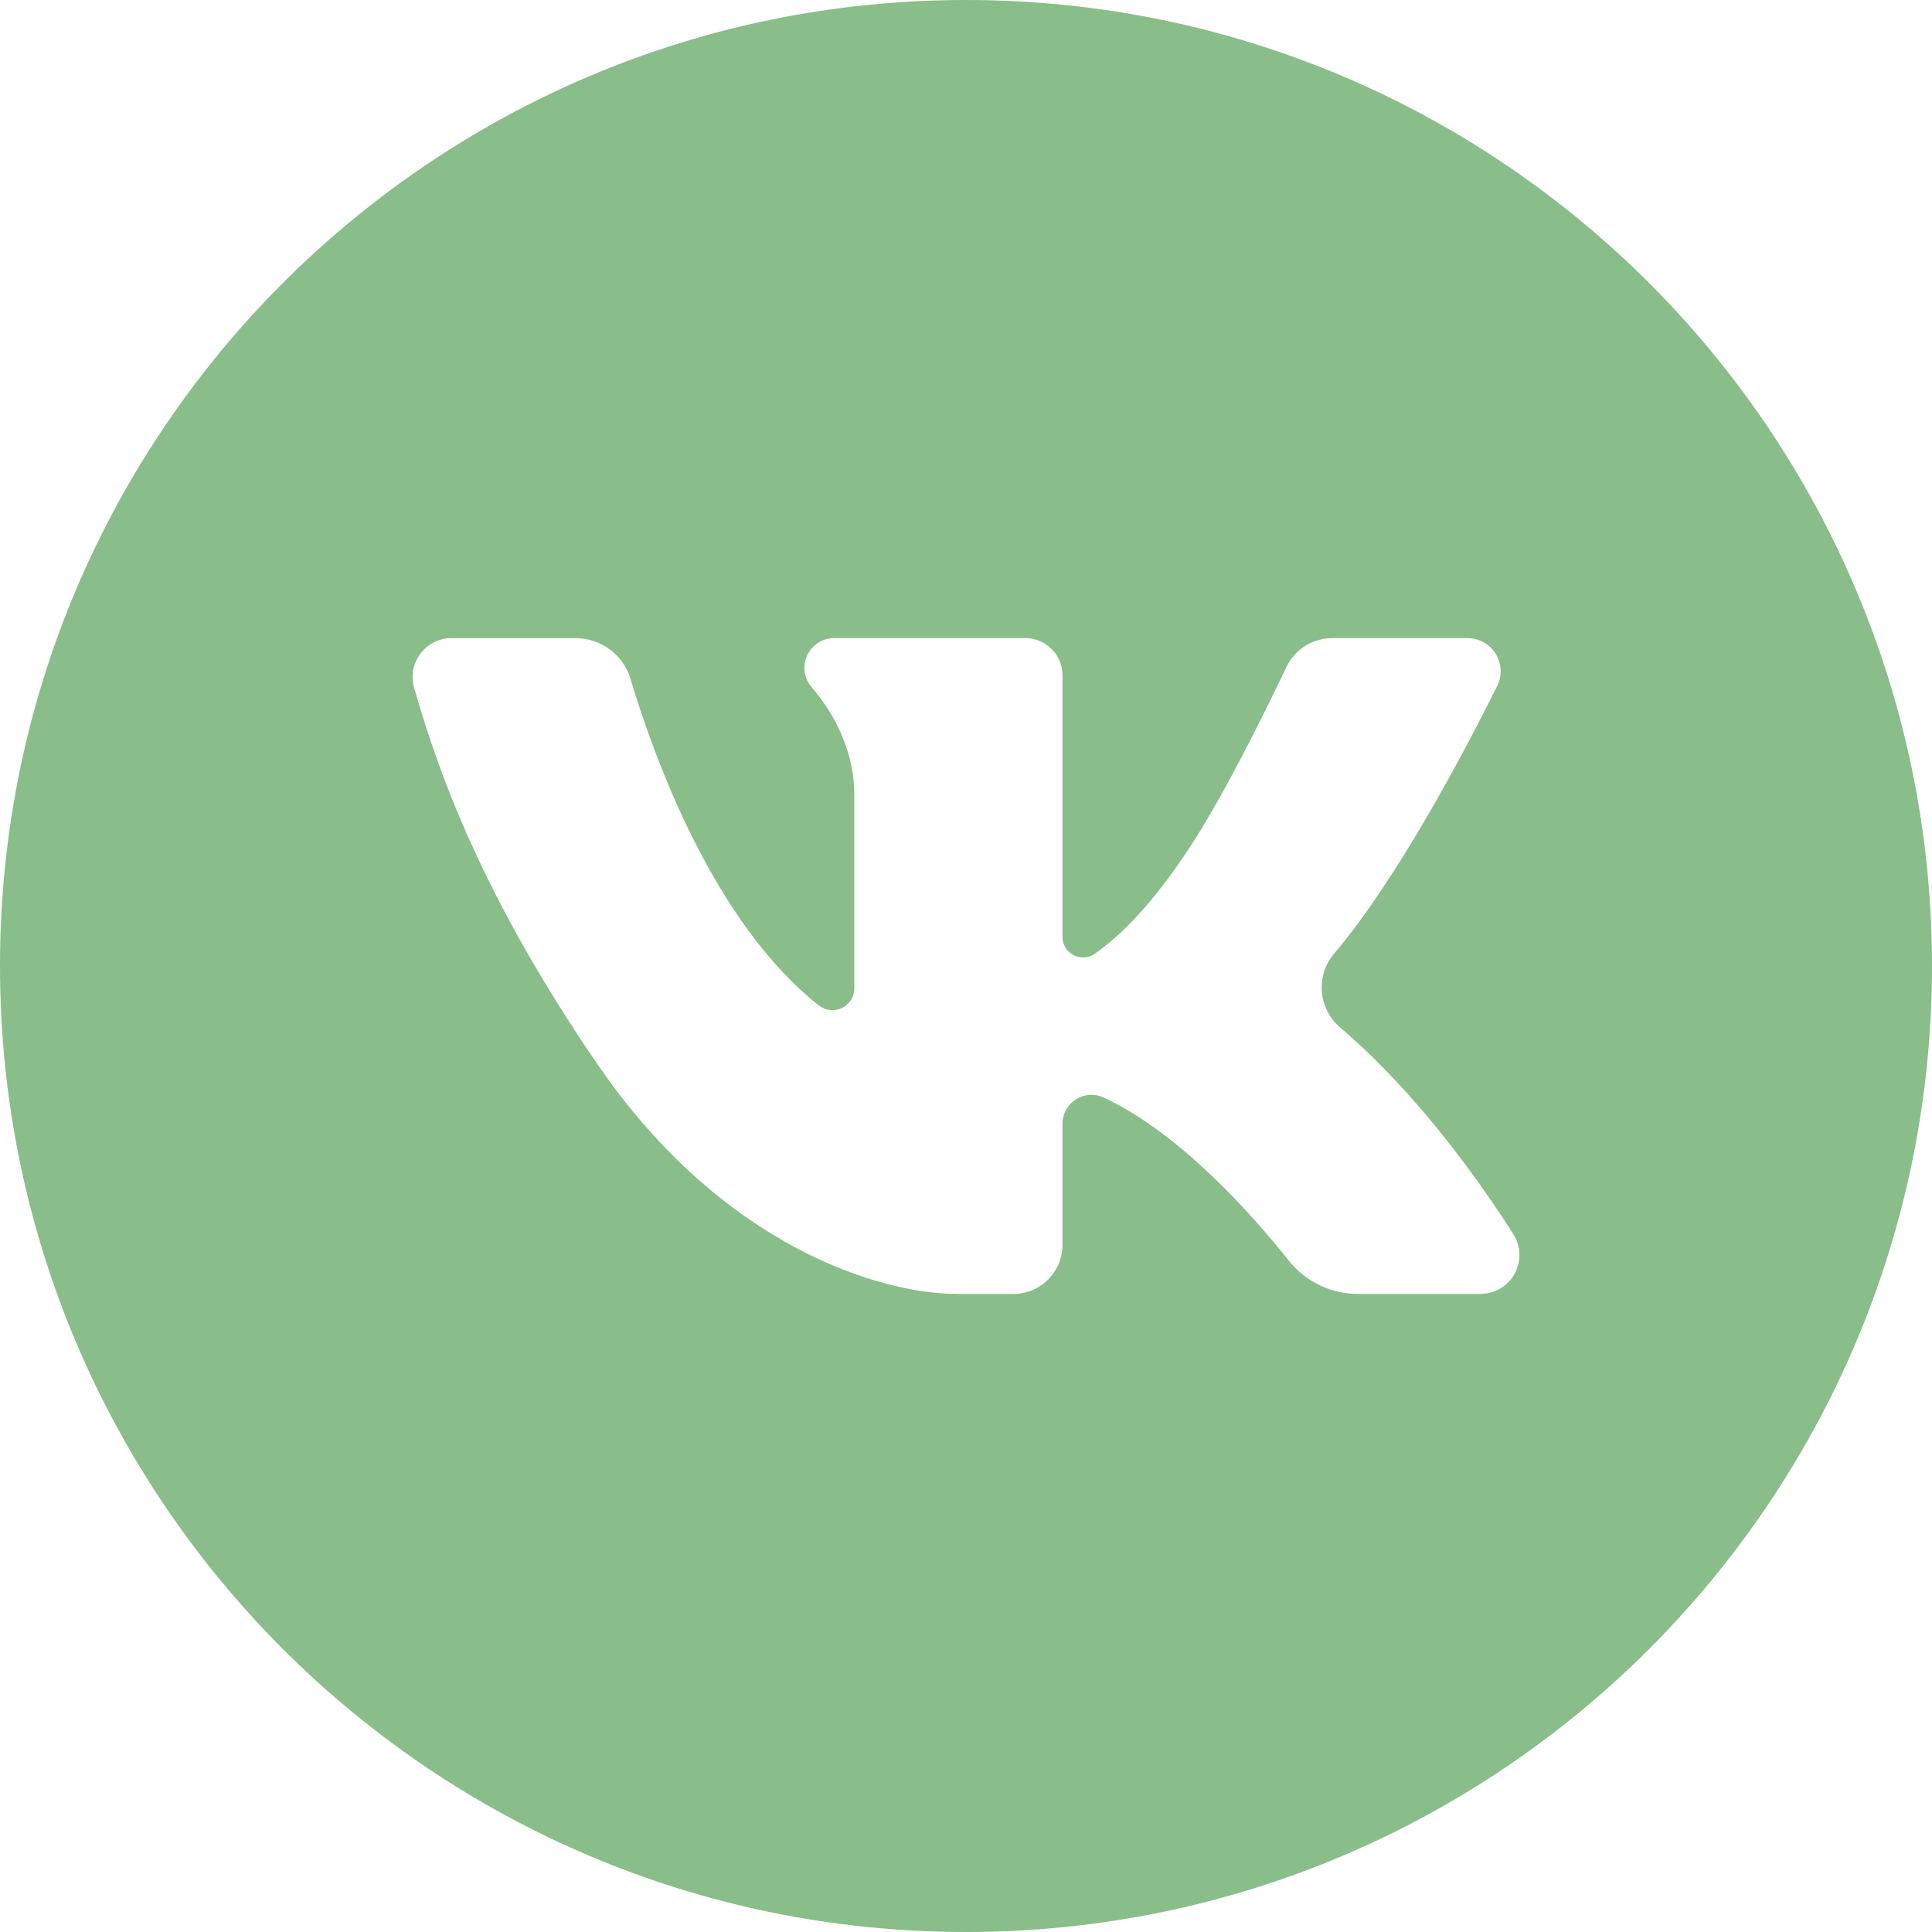
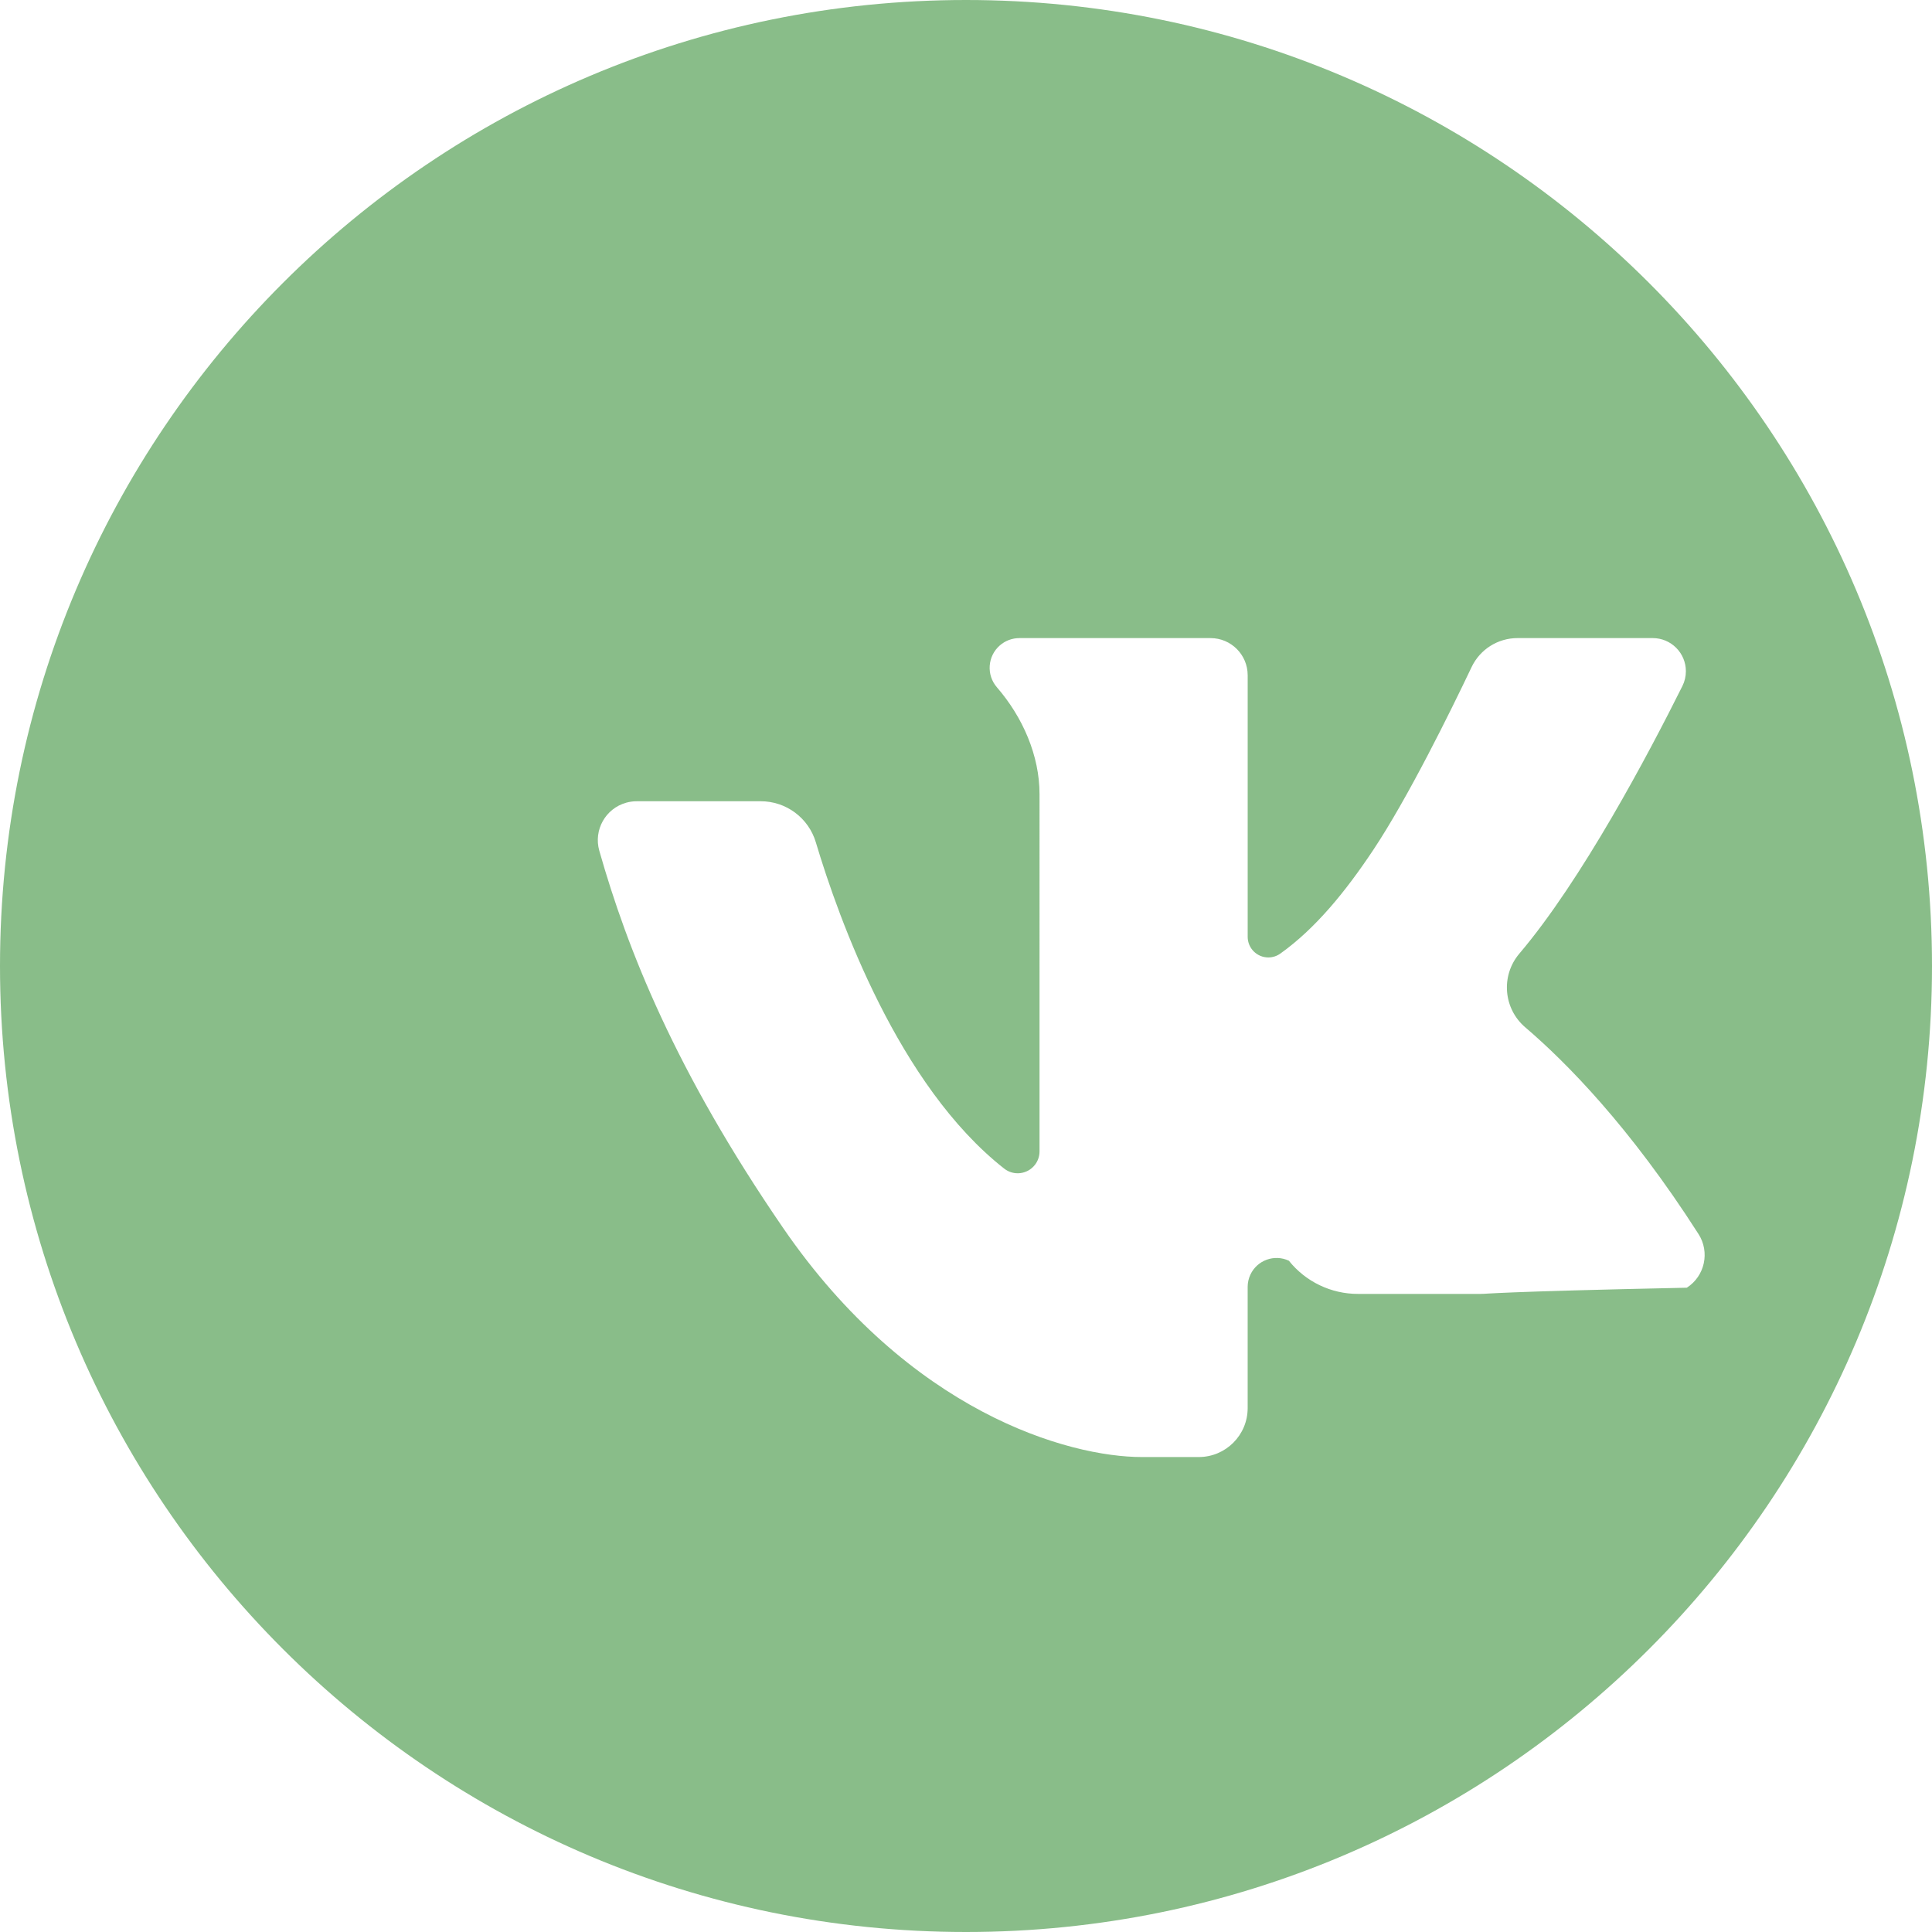
<svg xmlns="http://www.w3.org/2000/svg" id="Слой_1" x="0px" y="0px" width="2000px" height="2000px" viewBox="0 0 2000 2000" xml:space="preserve">
-   <path fill="#89BD89" d="M1000,0C447.715,0,0,447.715,0,1000s447.715,1000,1000,1000s1000-447.715,1000-1000S1552.285,0,1000,0z M1532.668,1339.453h-126.895c-27.841,0.031-54.18-12.622-71.555-34.375c-38.055-47.777-113.023-132.492-191.738-168.879 c-14.979-7.012-32.805-0.553-39.816,14.426c-1.852,3.956-2.815,8.269-2.824,12.637v125.5c0.007,27.989-22.679,50.685-50.668,50.691 c-0.004,0-0.008,0-0.012,0h-58.676c-76.305,0-240.625-46.449-371.559-237.184c-111.563-162.5-161.293-288.438-190.293-390.547 c-6.025-21.389,6.429-43.611,27.816-49.637c3.561-1.003,7.242-1.511,10.941-1.508h128.367c26.3-0.022,49.492,17.23,57.031,42.426 c23.871,79.84,85.699,252.07,194.988,337.836c9.807,7.729,24.023,6.046,31.753-3.761c3.139-3.981,4.848-8.903,4.853-13.974V822.066 c0-39.73-17.219-79.48-44.094-110.547c-11.149-12.828-9.789-32.265,3.039-43.414c5.6-4.867,12.769-7.547,20.188-7.547h197.914 c21.223,0,38.428,17.203,38.43,38.426v270.801c0.002,11.796,9.566,21.358,21.362,21.356c4.435-0.001,8.759-1.382,12.372-3.95 c36.328-25.859,67.441-64.063,96.059-107.004c36.016-54.016,79.965-143.305,102.012-189.645 c8.711-18.323,27.188-29.997,47.477-29.996h140c18.959-0.008,34.335,15.354,34.343,34.313c0.002,5.308-1.226,10.543-3.589,15.296 c-35.328,70.859-104.137,200.852-168.887,277.117c-19.299,22.837-16.463,56.987,6.34,76.328 c42.207,36.063,108.098,102.734,179.137,213.785c12.047,18.685,6.666,43.598-12.02,55.644 C1547.967,1337.221,1540.399,1339.45,1532.668,1339.453L1532.668,1339.453z" />
+   <path fill="#89BD89" d="M1000,0C447.715,0,0,447.715,0,1000s447.715,1000,1000,1000s1000-447.715,1000-1000S1552.285,0,1000,0z M1532.668,1339.453h-126.895c-27.841,0.031-54.18-12.622-71.555-34.375c-14.979-7.012-32.805-0.553-39.816,14.426c-1.852,3.956-2.815,8.269-2.824,12.637v125.5c0.007,27.989-22.679,50.685-50.668,50.691 c-0.004,0-0.008,0-0.012,0h-58.676c-76.305,0-240.625-46.449-371.559-237.184c-111.563-162.5-161.293-288.438-190.293-390.547 c-6.025-21.389,6.429-43.611,27.816-49.637c3.561-1.003,7.242-1.511,10.941-1.508h128.367c26.3-0.022,49.492,17.23,57.031,42.426 c23.871,79.84,85.699,252.07,194.988,337.836c9.807,7.729,24.023,6.046,31.753-3.761c3.139-3.981,4.848-8.903,4.853-13.974V822.066 c0-39.73-17.219-79.48-44.094-110.547c-11.149-12.828-9.789-32.265,3.039-43.414c5.6-4.867,12.769-7.547,20.188-7.547h197.914 c21.223,0,38.428,17.203,38.43,38.426v270.801c0.002,11.796,9.566,21.358,21.362,21.356c4.435-0.001,8.759-1.382,12.372-3.95 c36.328-25.859,67.441-64.063,96.059-107.004c36.016-54.016,79.965-143.305,102.012-189.645 c8.711-18.323,27.188-29.997,47.477-29.996h140c18.959-0.008,34.335,15.354,34.343,34.313c0.002,5.308-1.226,10.543-3.589,15.296 c-35.328,70.859-104.137,200.852-168.887,277.117c-19.299,22.837-16.463,56.987,6.34,76.328 c42.207,36.063,108.098,102.734,179.137,213.785c12.047,18.685,6.666,43.598-12.02,55.644 C1547.967,1337.221,1540.399,1339.45,1532.668,1339.453L1532.668,1339.453z" />
</svg>